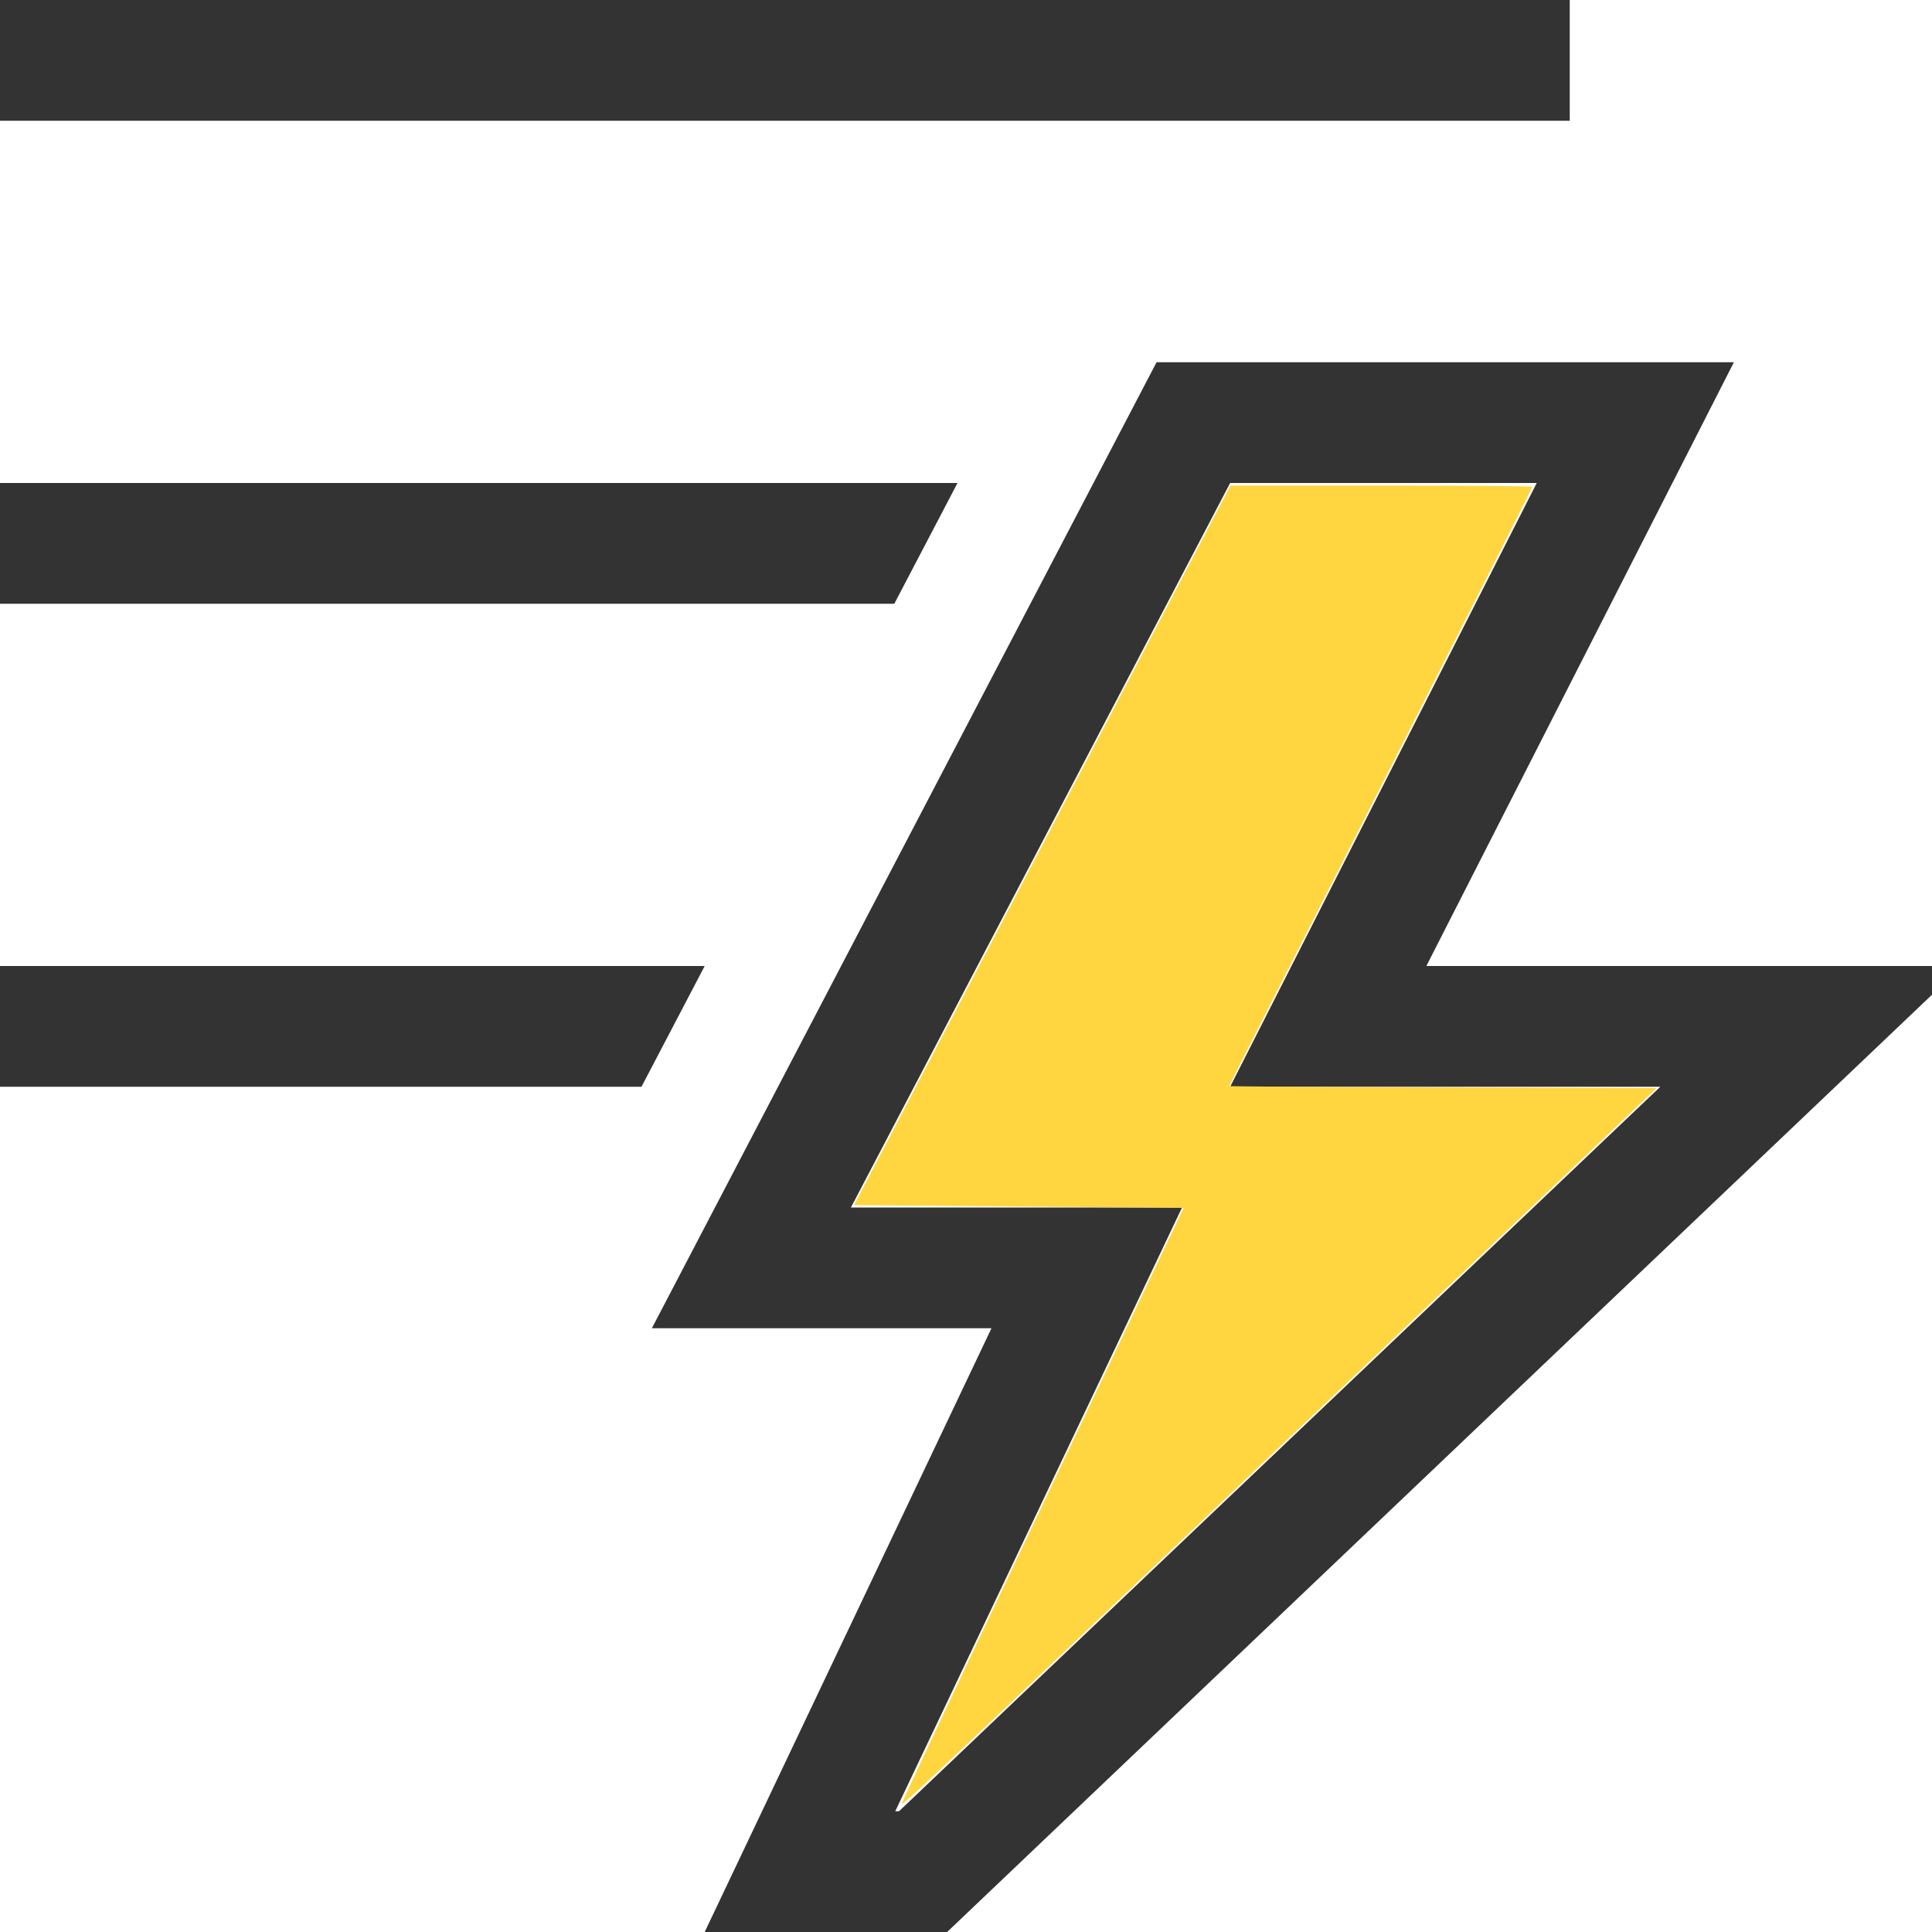
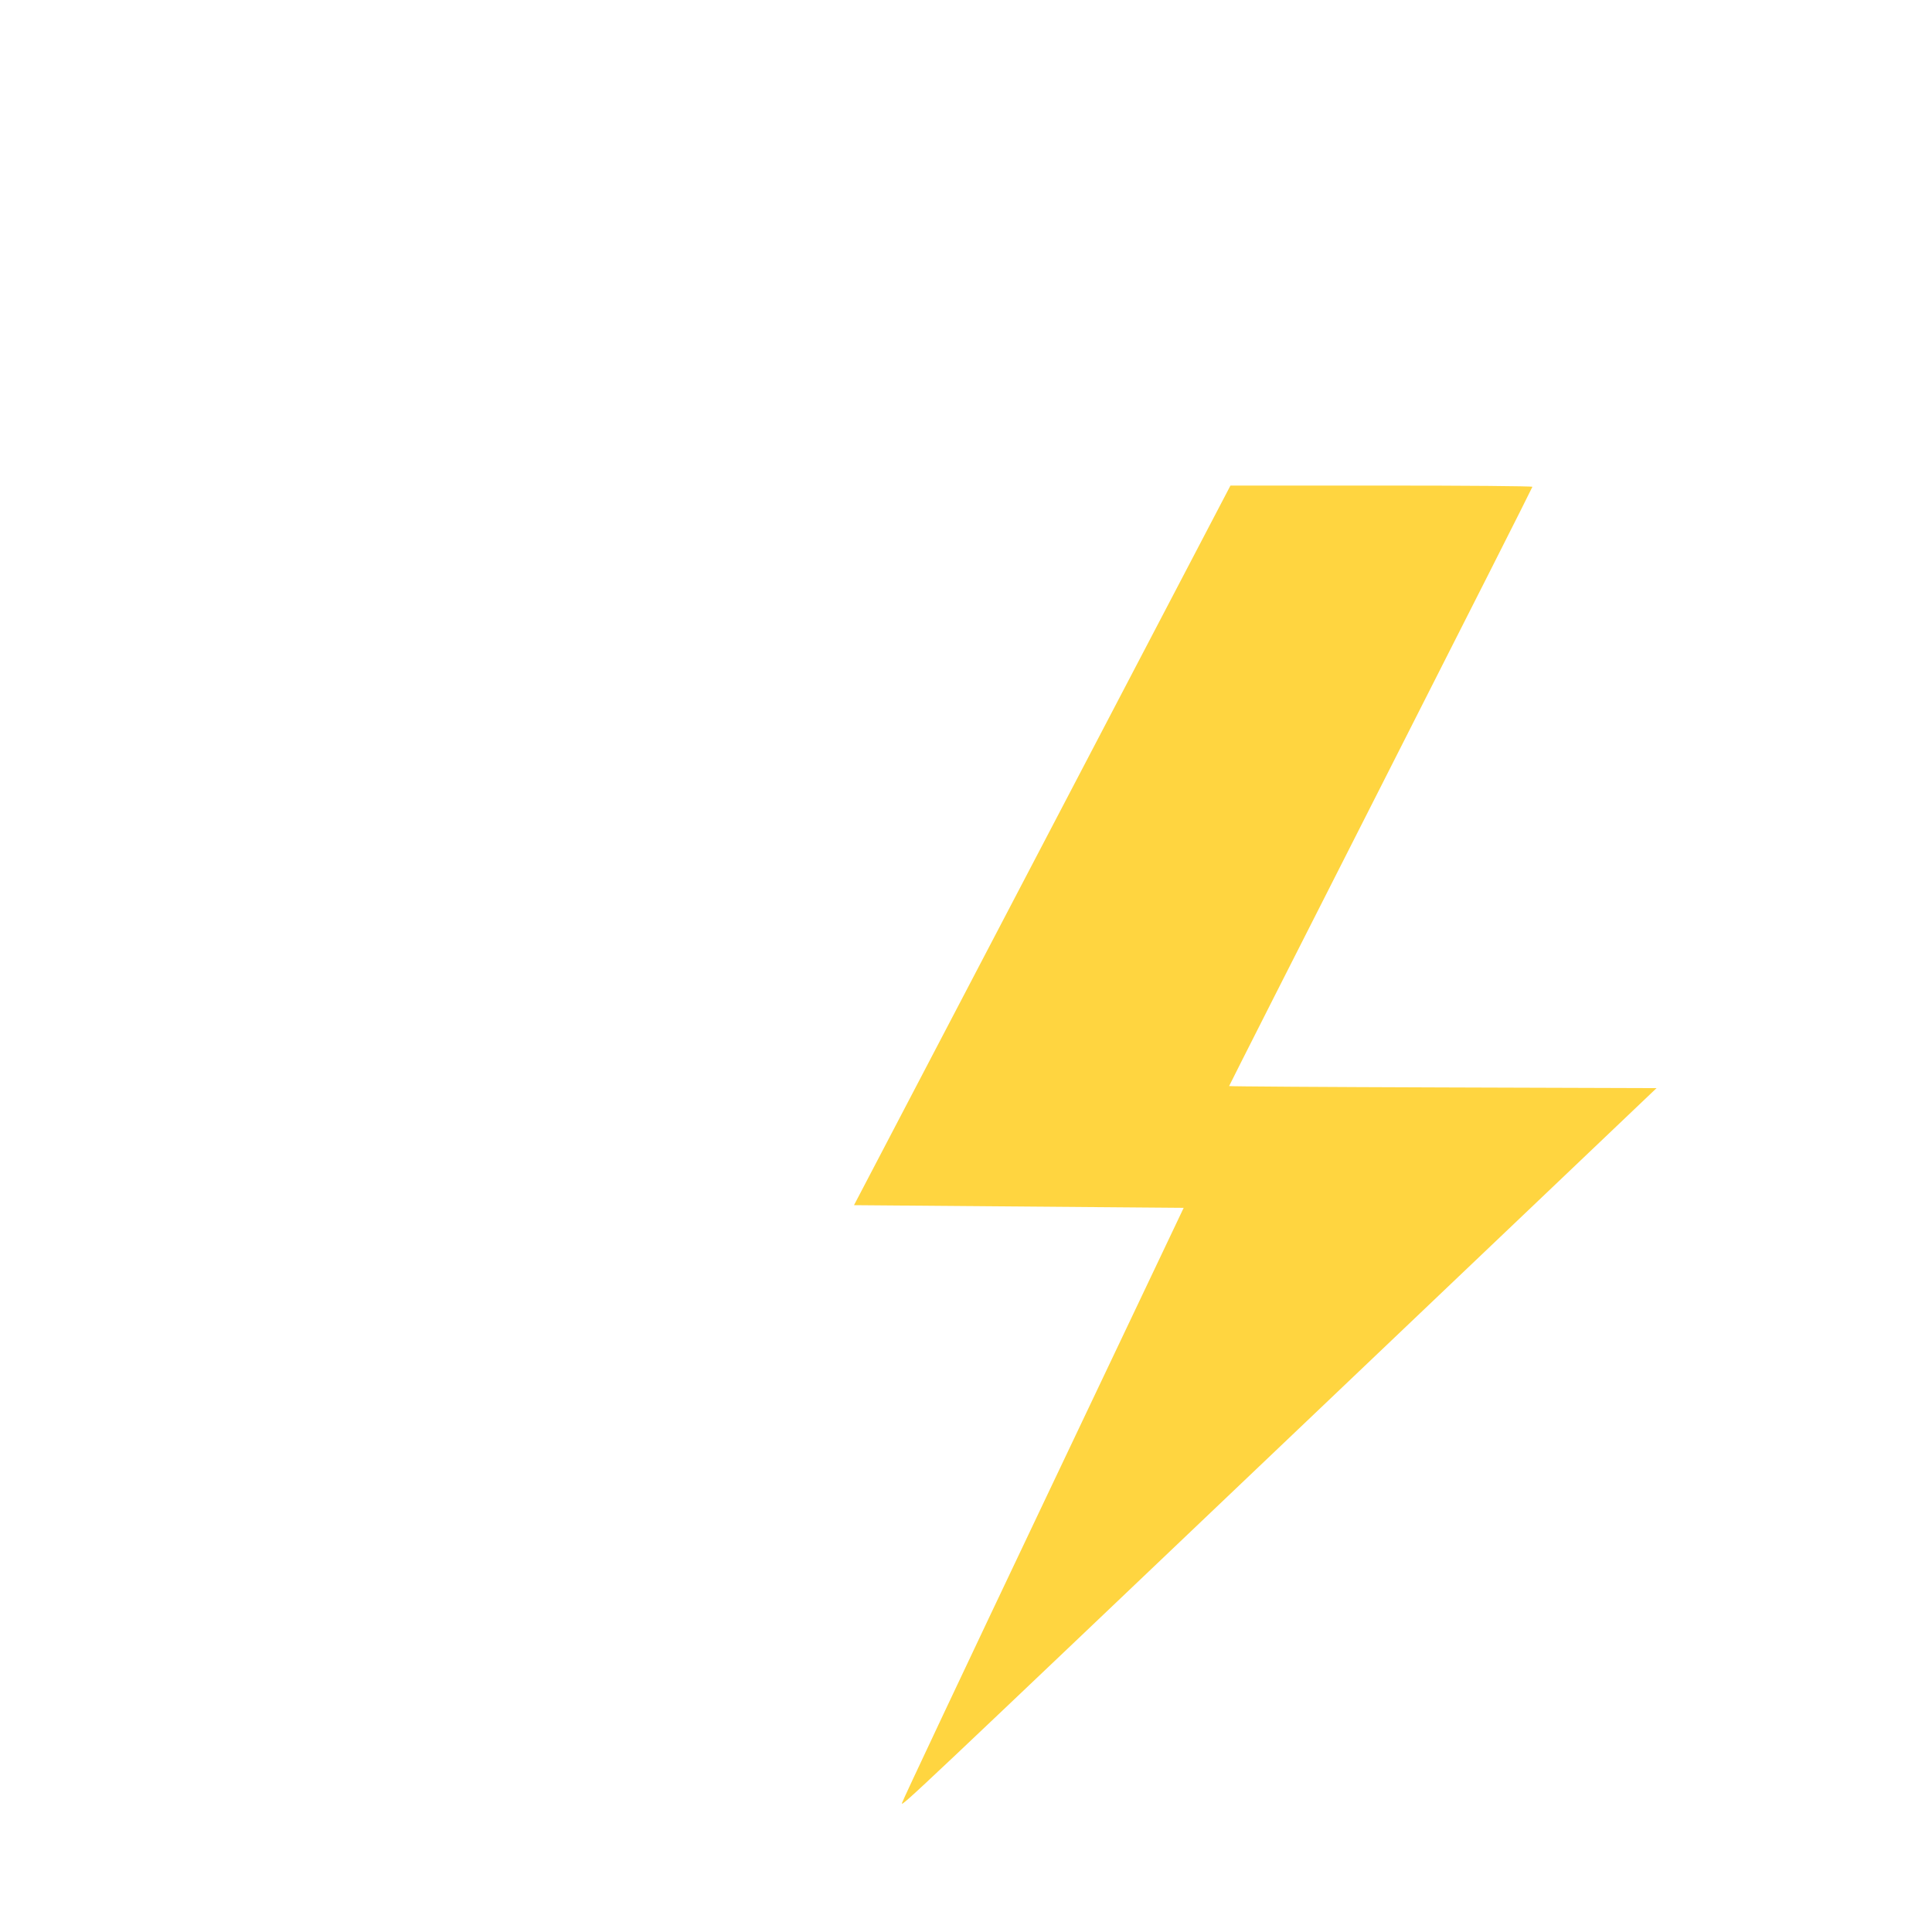
<svg xmlns="http://www.w3.org/2000/svg" xmlns:ns1="http://sodipodi.sourceforge.net/DTD/sodipodi-0.dtd" xmlns:ns2="http://www.inkscape.org/namespaces/inkscape" viewBox="0 0 2048 2048" version="1.1" id="svg20" ns1:docname="SetAction.svg" xml:space="preserve" ns2:version="1.2.2 (b0a8486541, 2022-12-01)">
  <defs id="defs24">
    <style id="style615">.cls-1{fill:#ffd540;}</style>
  </defs>
  <ns1:namedview id="namedview22" pagecolor="#ffffff" bordercolor="#000000" borderopacity="0.25" ns2:showpageshadow="2" ns2:pageopacity="0.0" ns2:pagecheckerboard="0" ns2:deskcolor="#d1d1d1" showgrid="false" ns2:zoom="0.35458919" ns2:cx="738.88321" ns2:cy="1047.6913" ns2:window-width="2381" ns2:window-height="1229" ns2:window-x="510" ns2:window-y="20" ns2:window-maximized="0" ns2:current-layer="svg20" />
-   <path d="M1664 0v128H0V0h1664zm-649 512l-67 128H0V512h1015zM0 1024h747l-67 128H0v-128zm1512 0h568L1004 2048H747l304-640H691l535-1024h612l-326 640zm-559 896l807-768h-456l325-640h-325l-402 768h351l-304 640h4z" fill="#333333" id="path18" />
  <path style="fill:#ffd540;fill-opacity:1;stroke-width:2.82" d="m 956.036,1911.523 c 0,-1.341 67.211,-143.903 149.357,-316.803 l 149.357,-314.365 -174.738,-1.41 -174.738,-1.41 199.526,-381.392 199.526,-381.392 160.044,-0.035 c 88.024,-0.019 160.044,0.571 160.044,1.311 0,0.74 -72.337,143.807 -160.749,317.926 -88.412,174.119 -160.749,316.912 -160.749,317.317 0,0.405 101.948,1.061 226.551,1.458 l 226.552,0.722 -373.285,355.341 c -418.859,398.724 -426.698,406.123 -426.698,402.735 z" id="path2113" />
</svg>